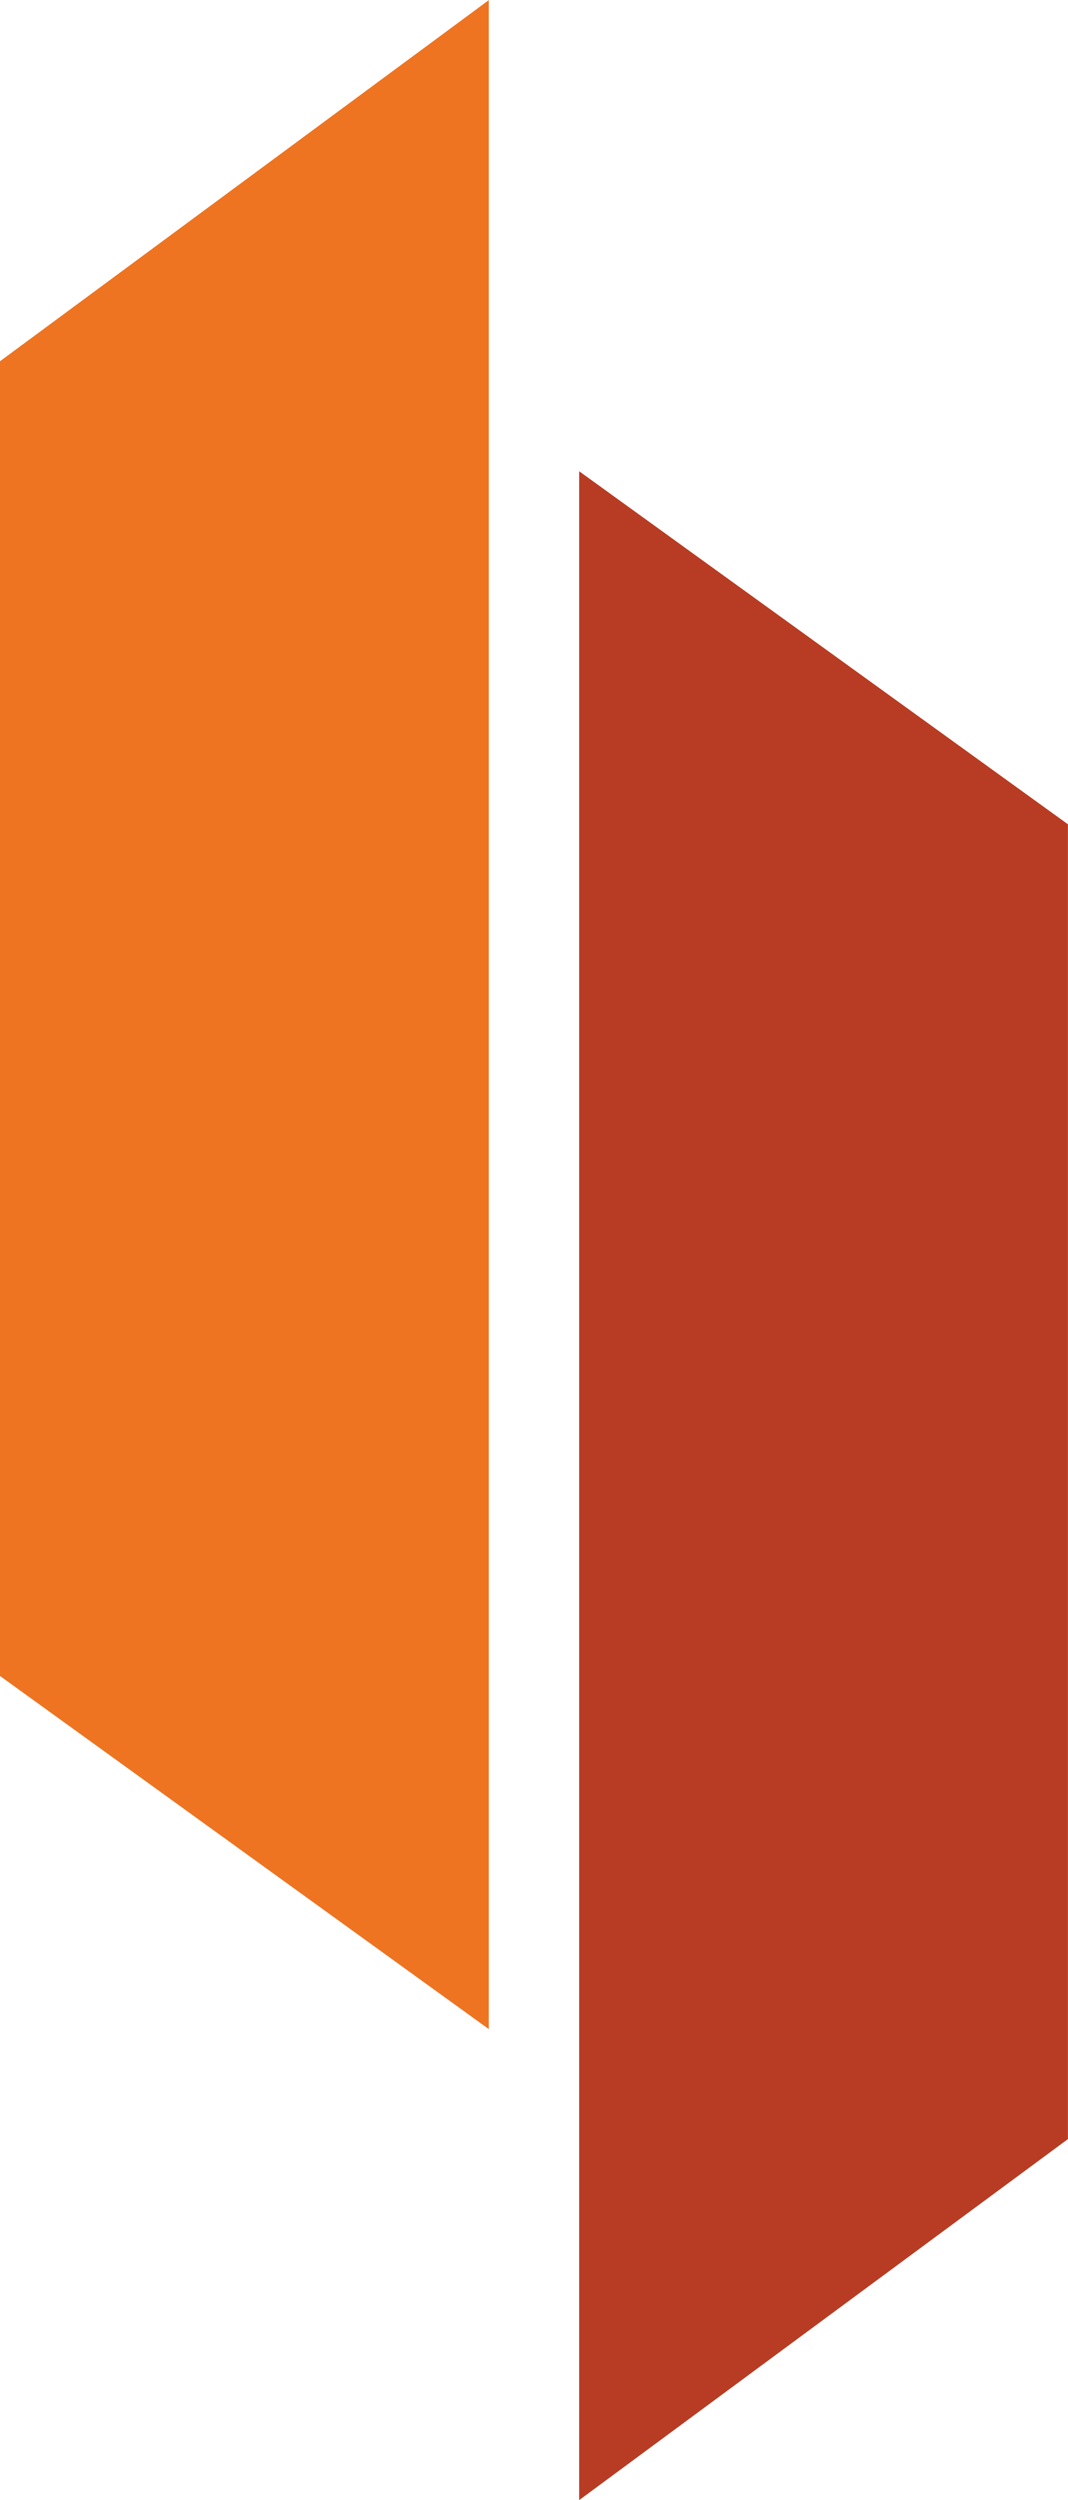
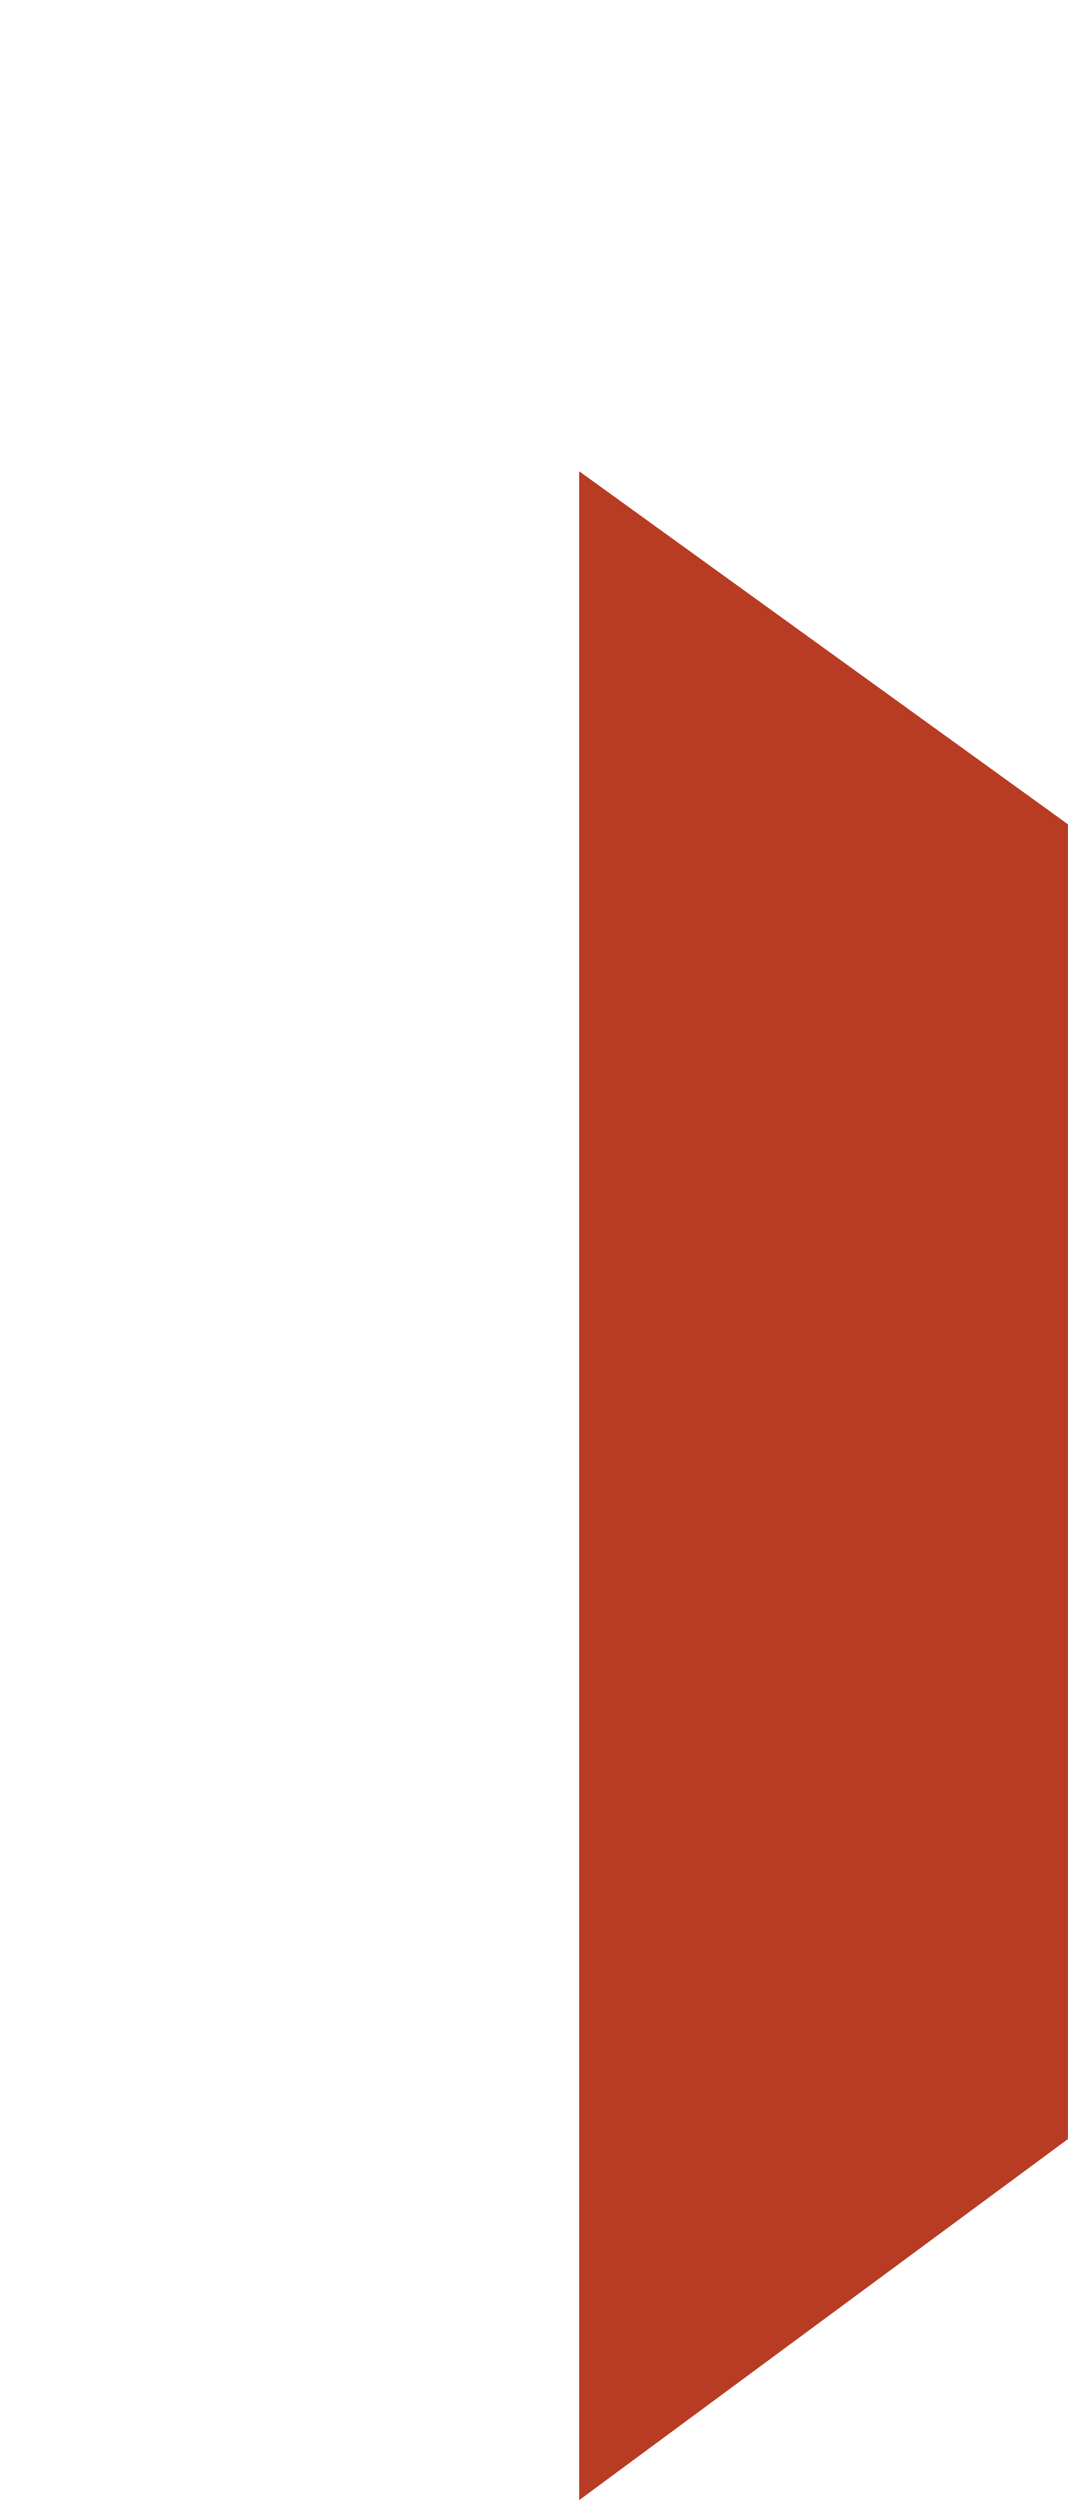
<svg xmlns="http://www.w3.org/2000/svg" version="1.2" viewBox="0 0 1549 3623" width="1549" height="3623">
  <title>HSDT_BIG</title>
  <style>
		.s0 { fill: #b83c23 } 
		.s1 { fill: #ee7421 } 
	</style>
  <path class="s0" d="m840 682.9l708.9 511.6v1905.3l-708.9 523.2z" />
-   <path class="s1" d="m708.9 2940.4l-708.9-511.7v-1905.2l708.9-523.3z" />
</svg>